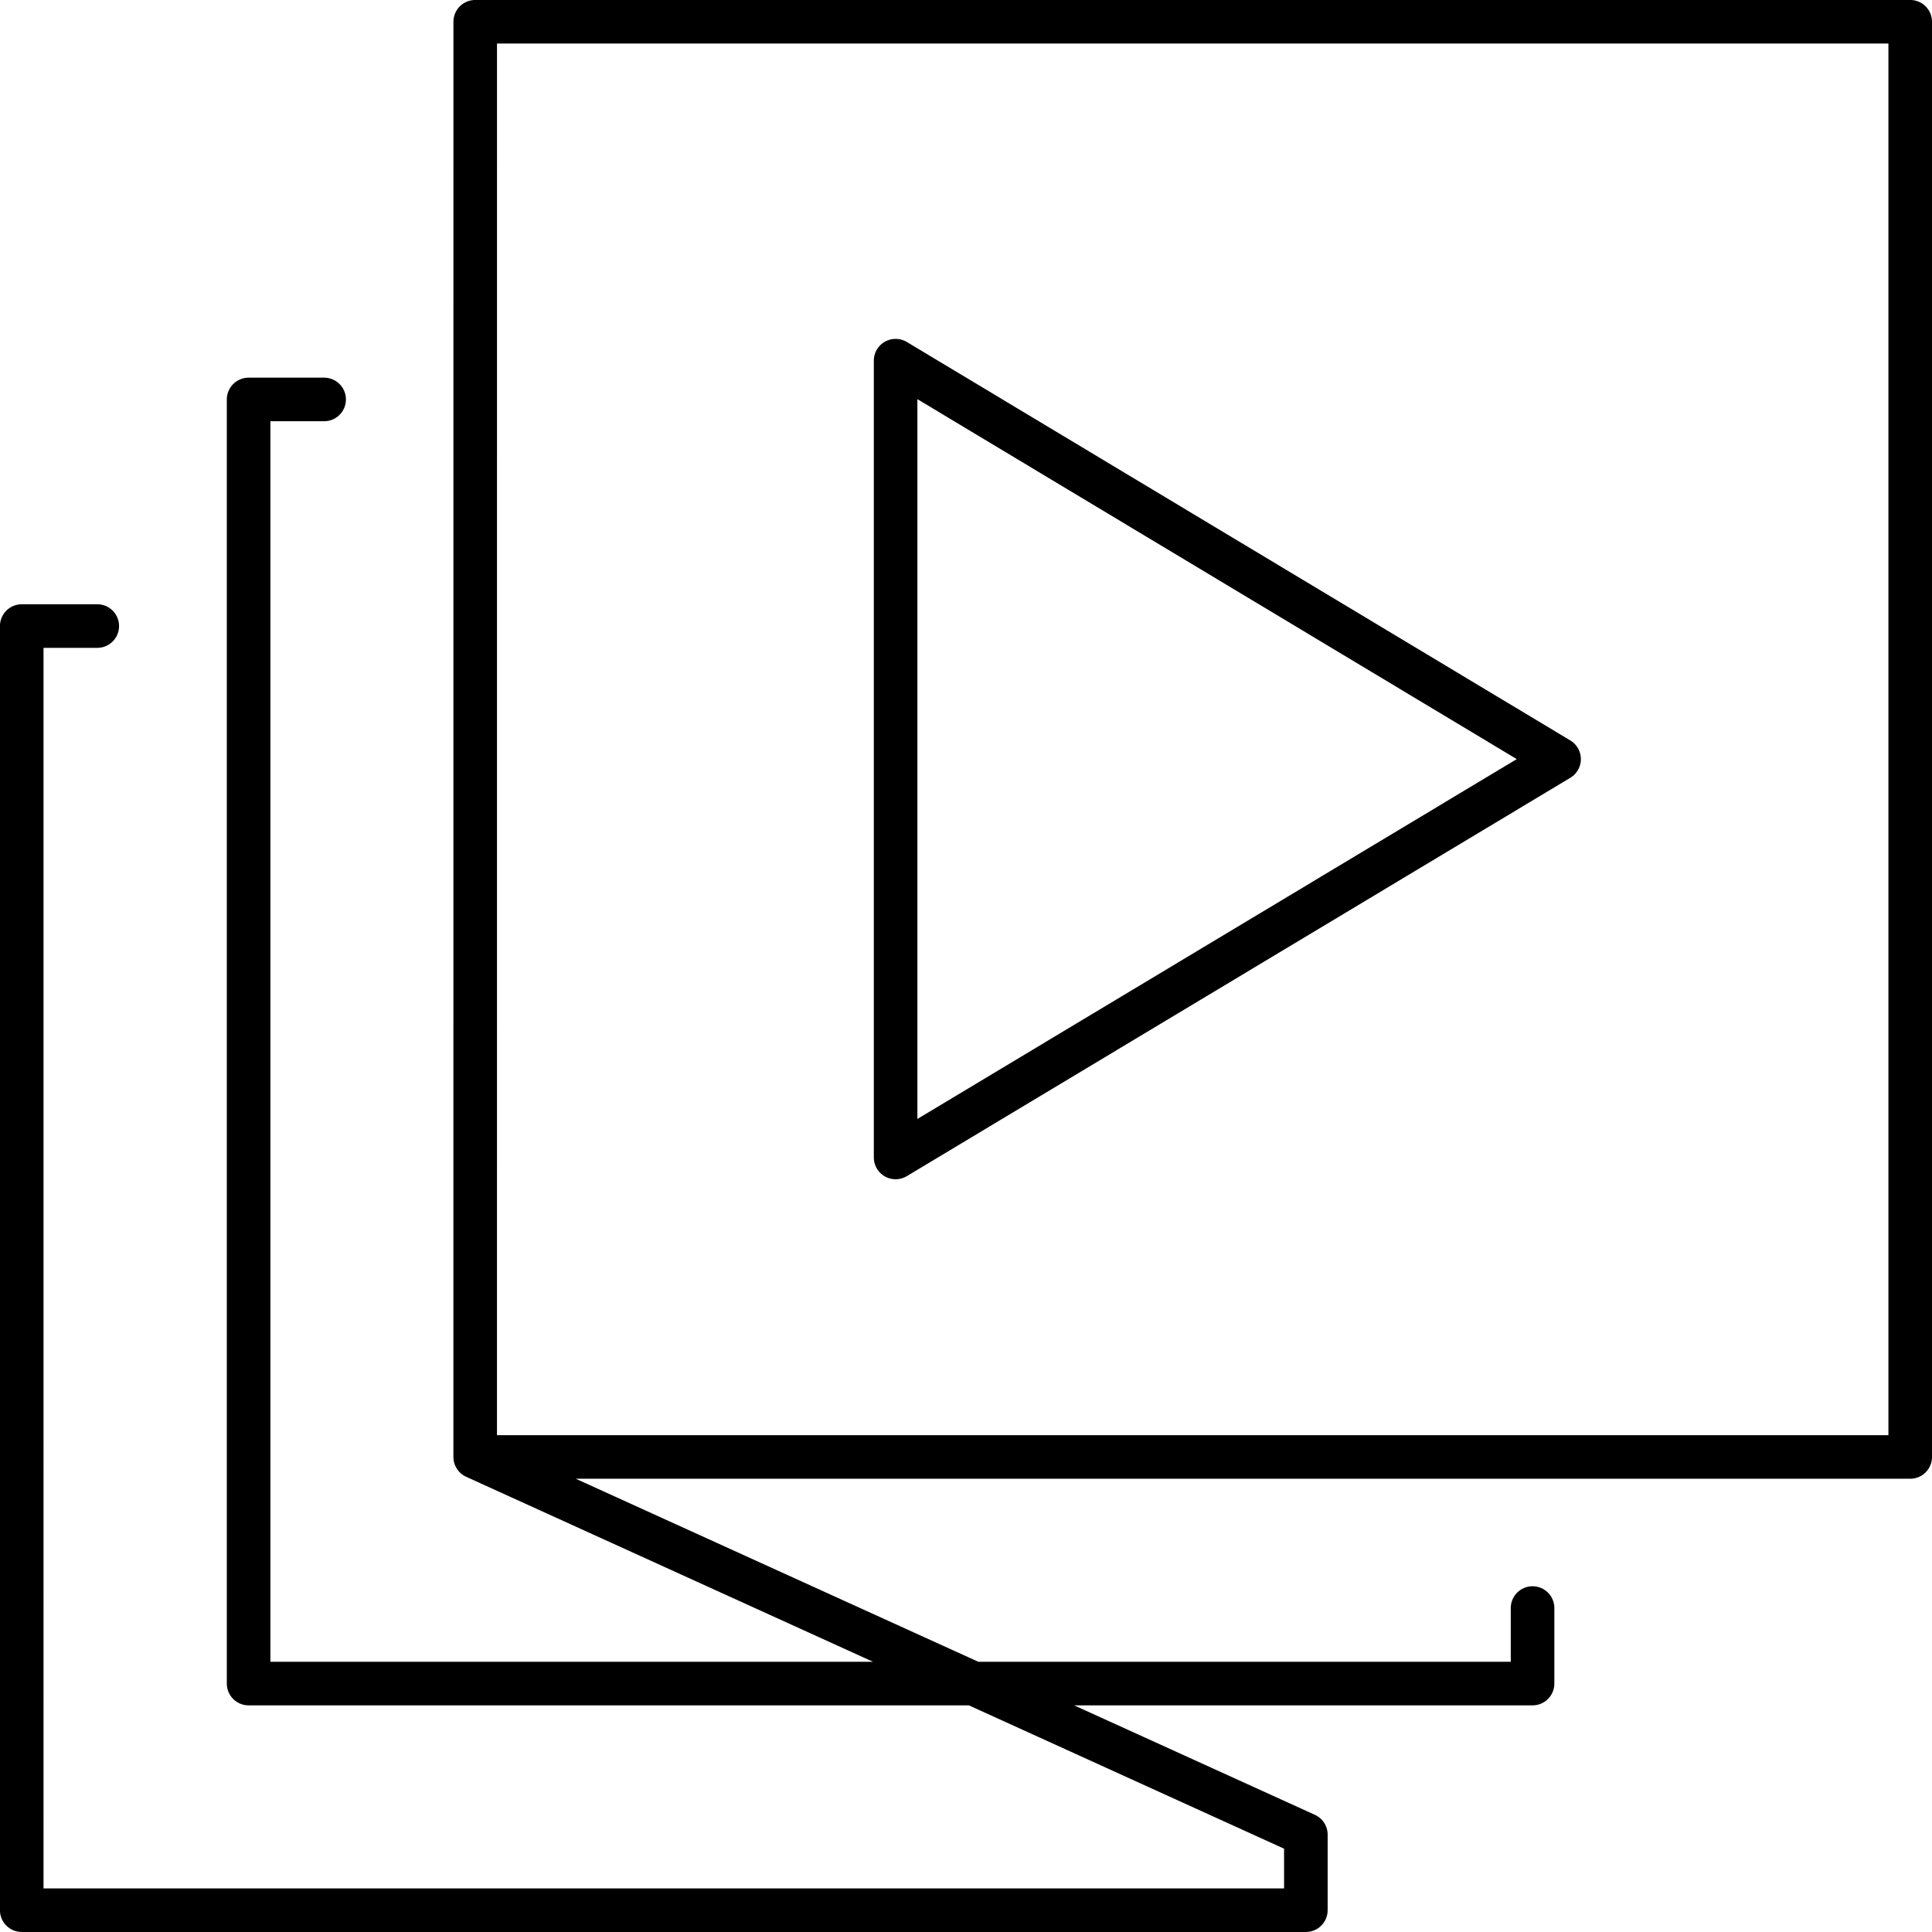
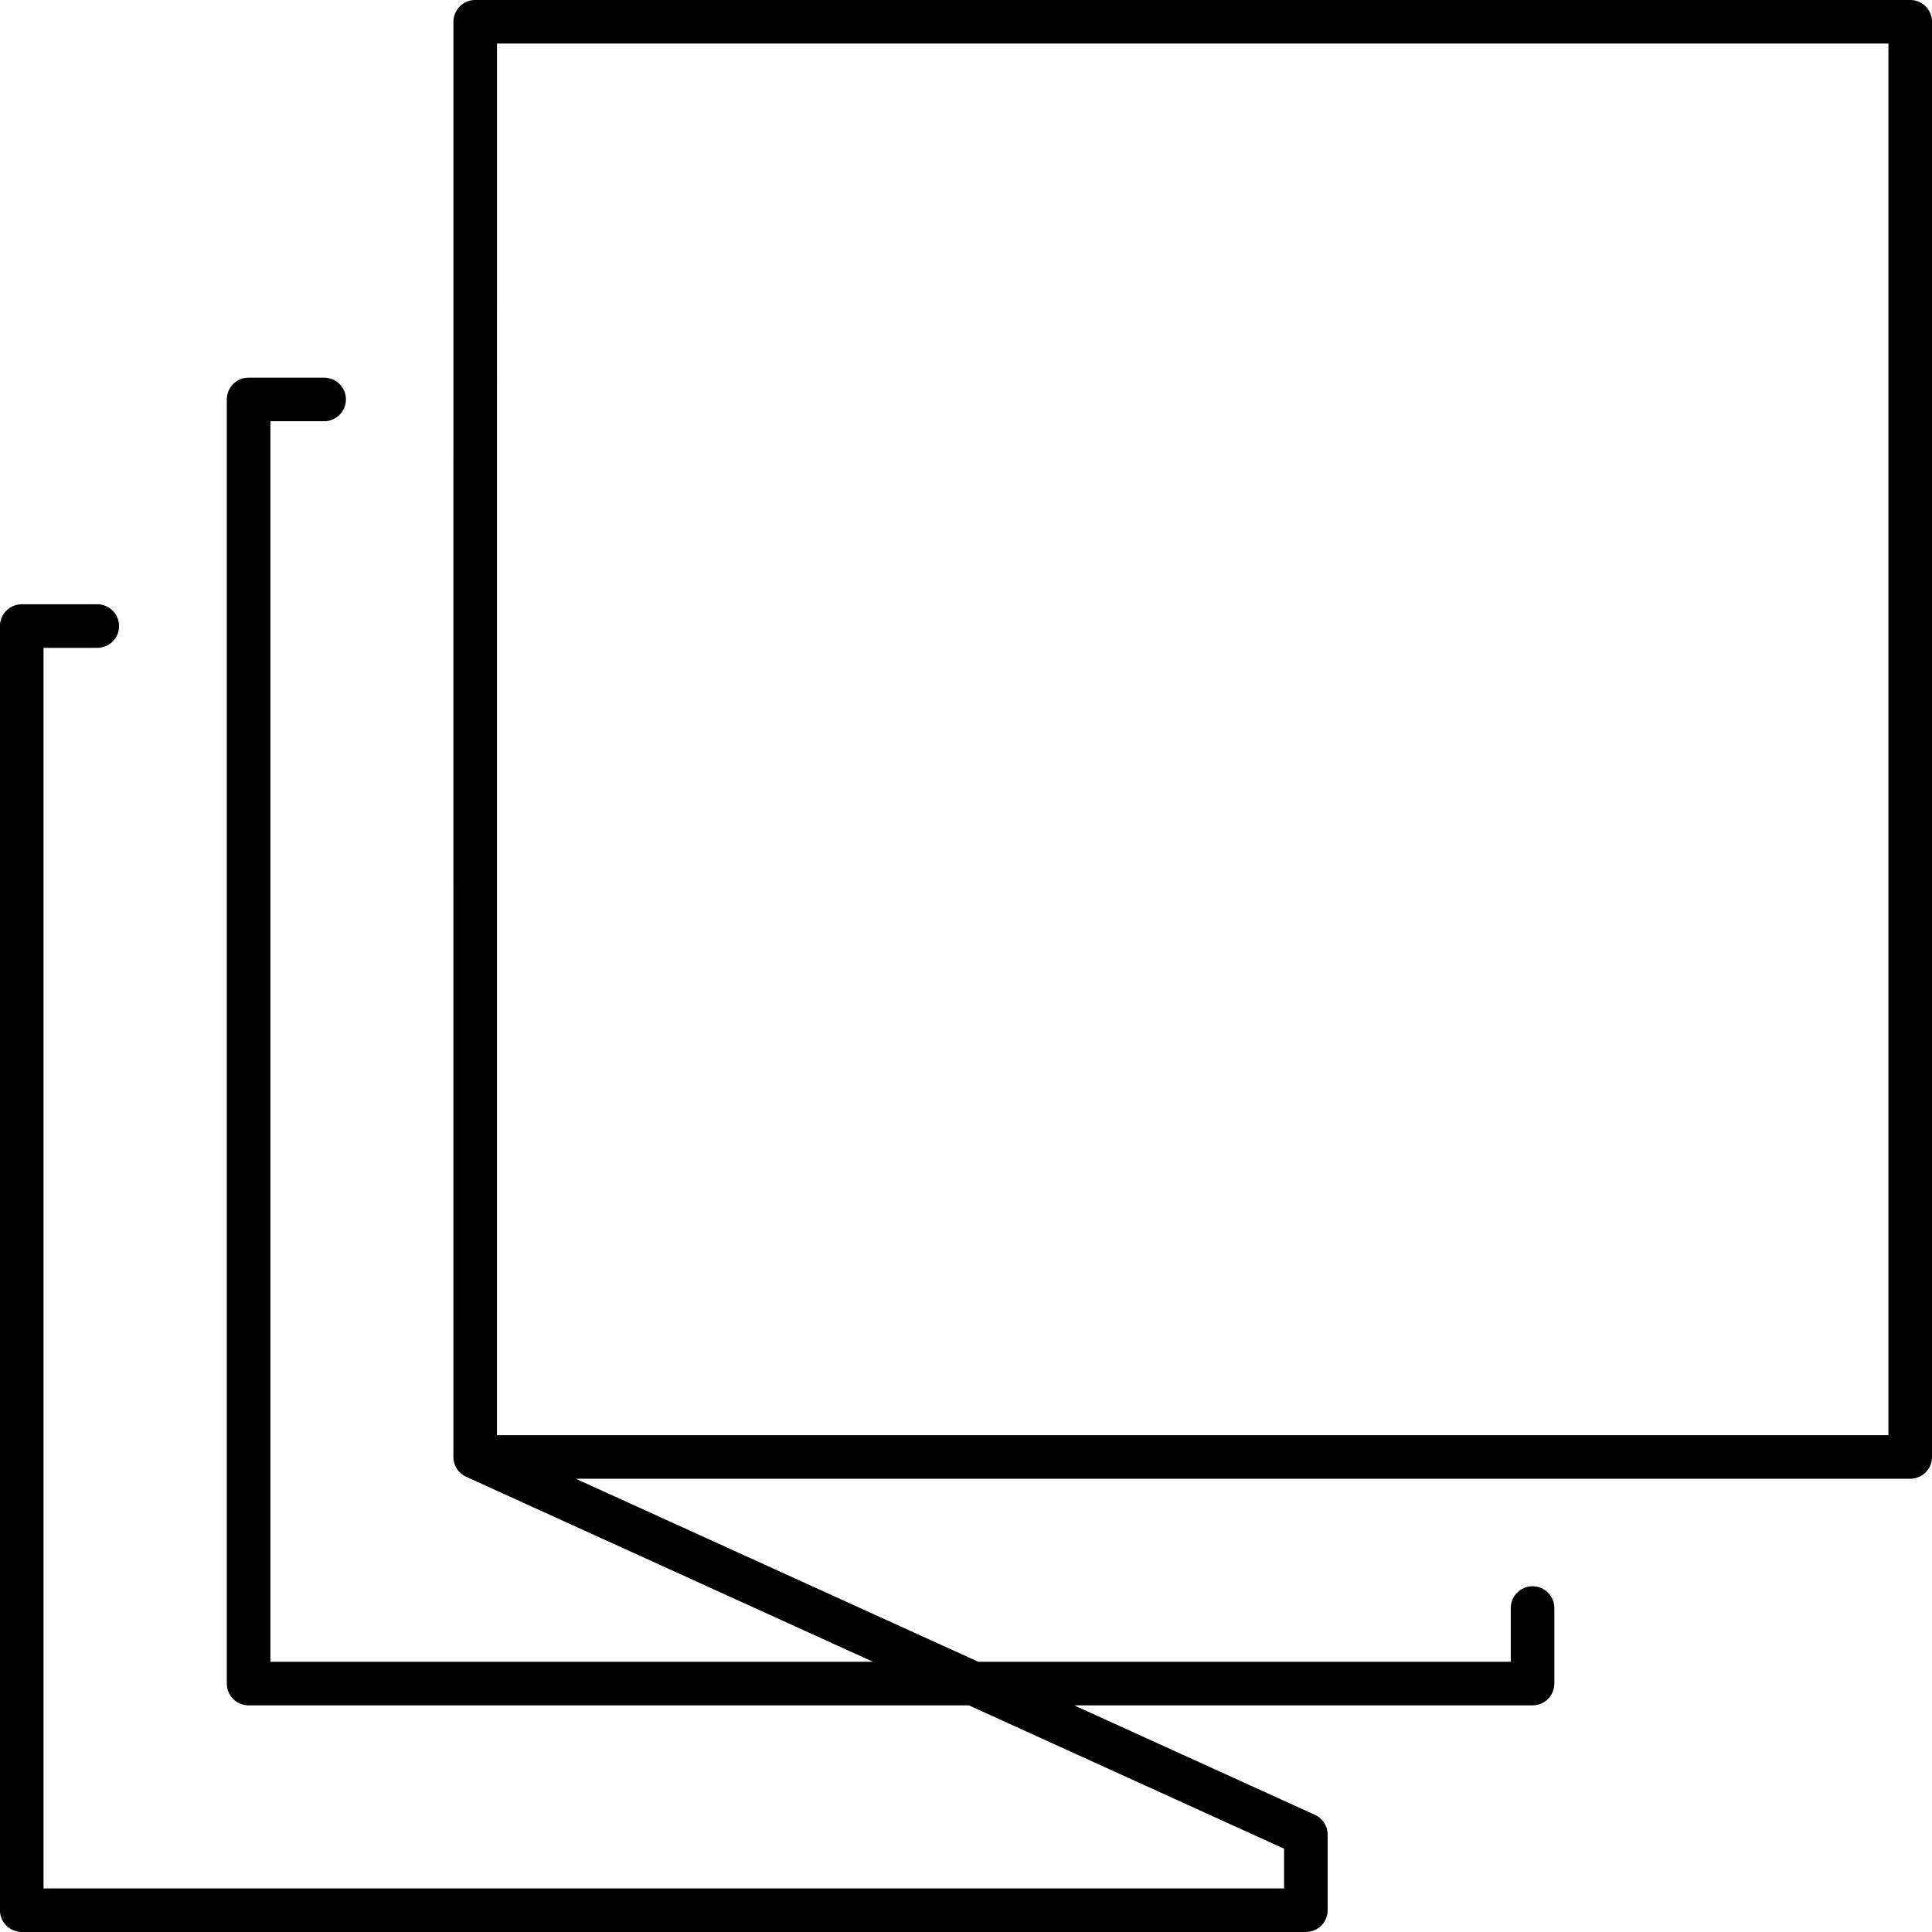
<svg xmlns="http://www.w3.org/2000/svg" width="66.5" height="66.5" viewBox="0 0 66.5 66.5">
  <g transform="translate(-555.25 -1875.25)">
    <path d="M32.871,34.515v2.6H-11.323v-44.2h2.6m5.2-13H45.87v49.4H-3.524Zm0,49.4,28.591,13v2.6h-44.2V.715h2.6" transform="translate(575.13 1896.084)" fill="none" stroke="#000" stroke-linecap="round" stroke-linejoin="round" stroke-width="1.5" />
-     <path d="M0,18.731V-8.695L22.837,5.02Z" transform="translate(586.077 1896.359)" fill="none" stroke="#000" stroke-linejoin="round" stroke-width="1.5" />
  </g>
</svg>